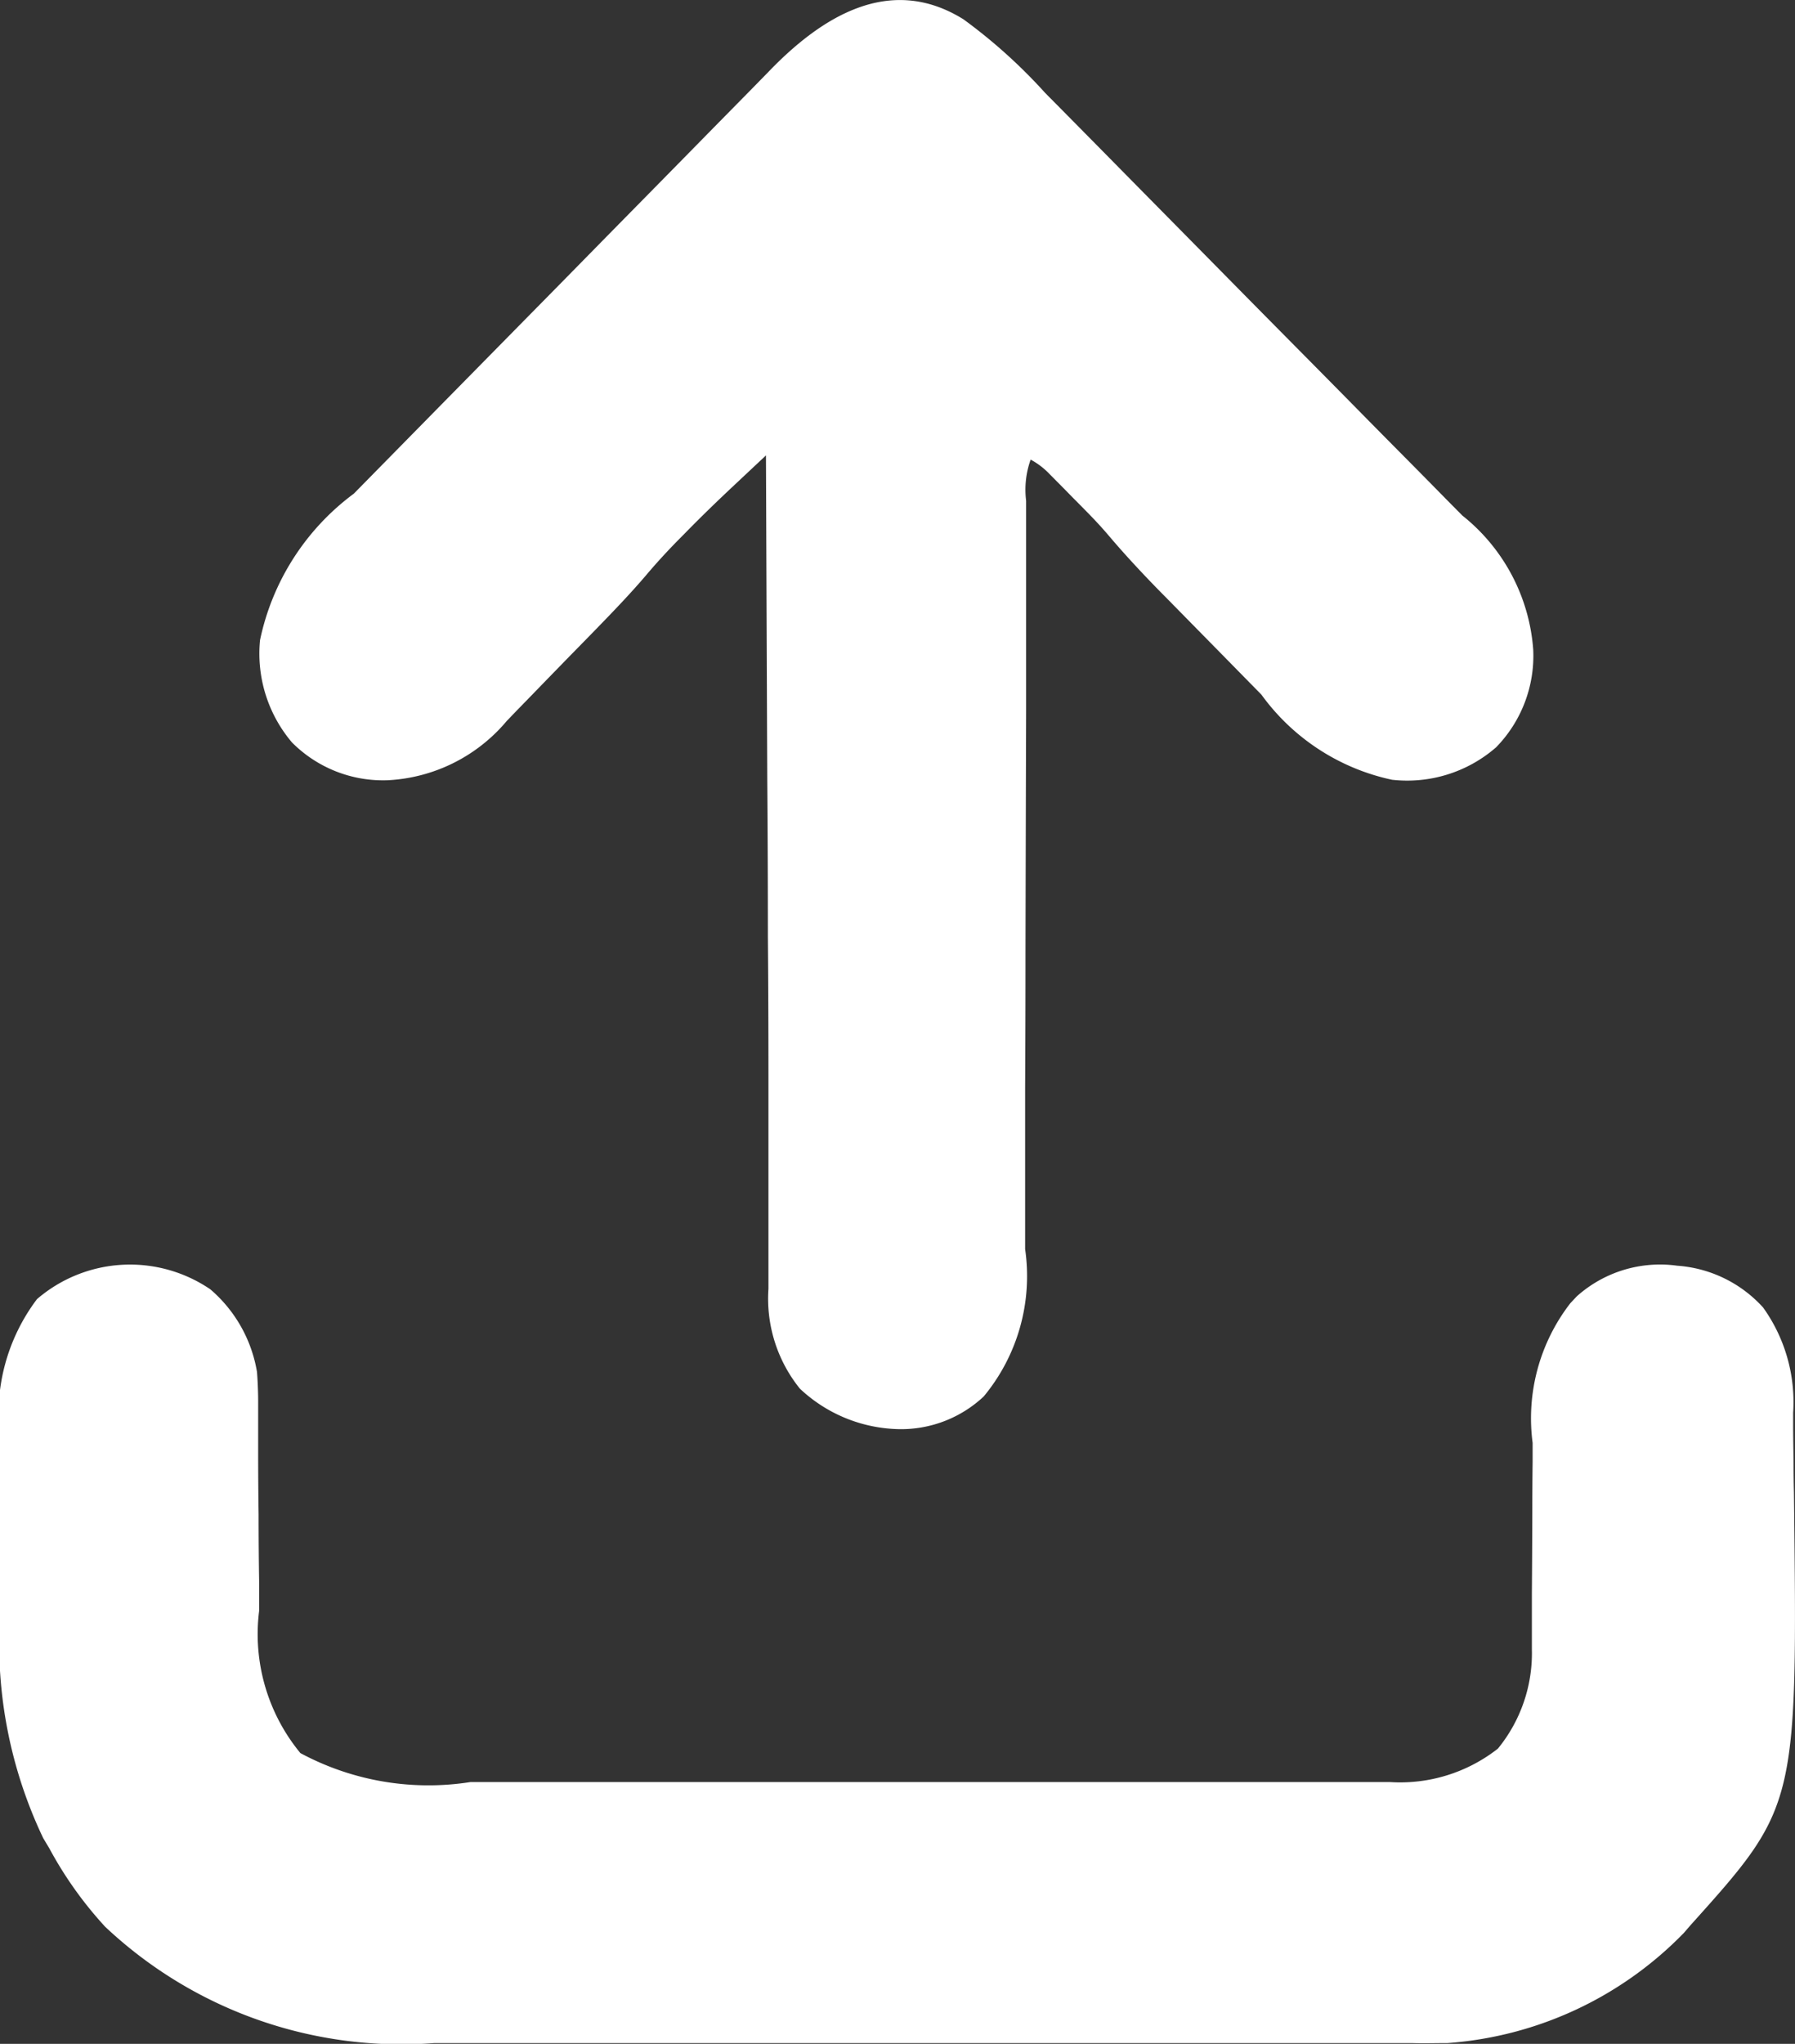
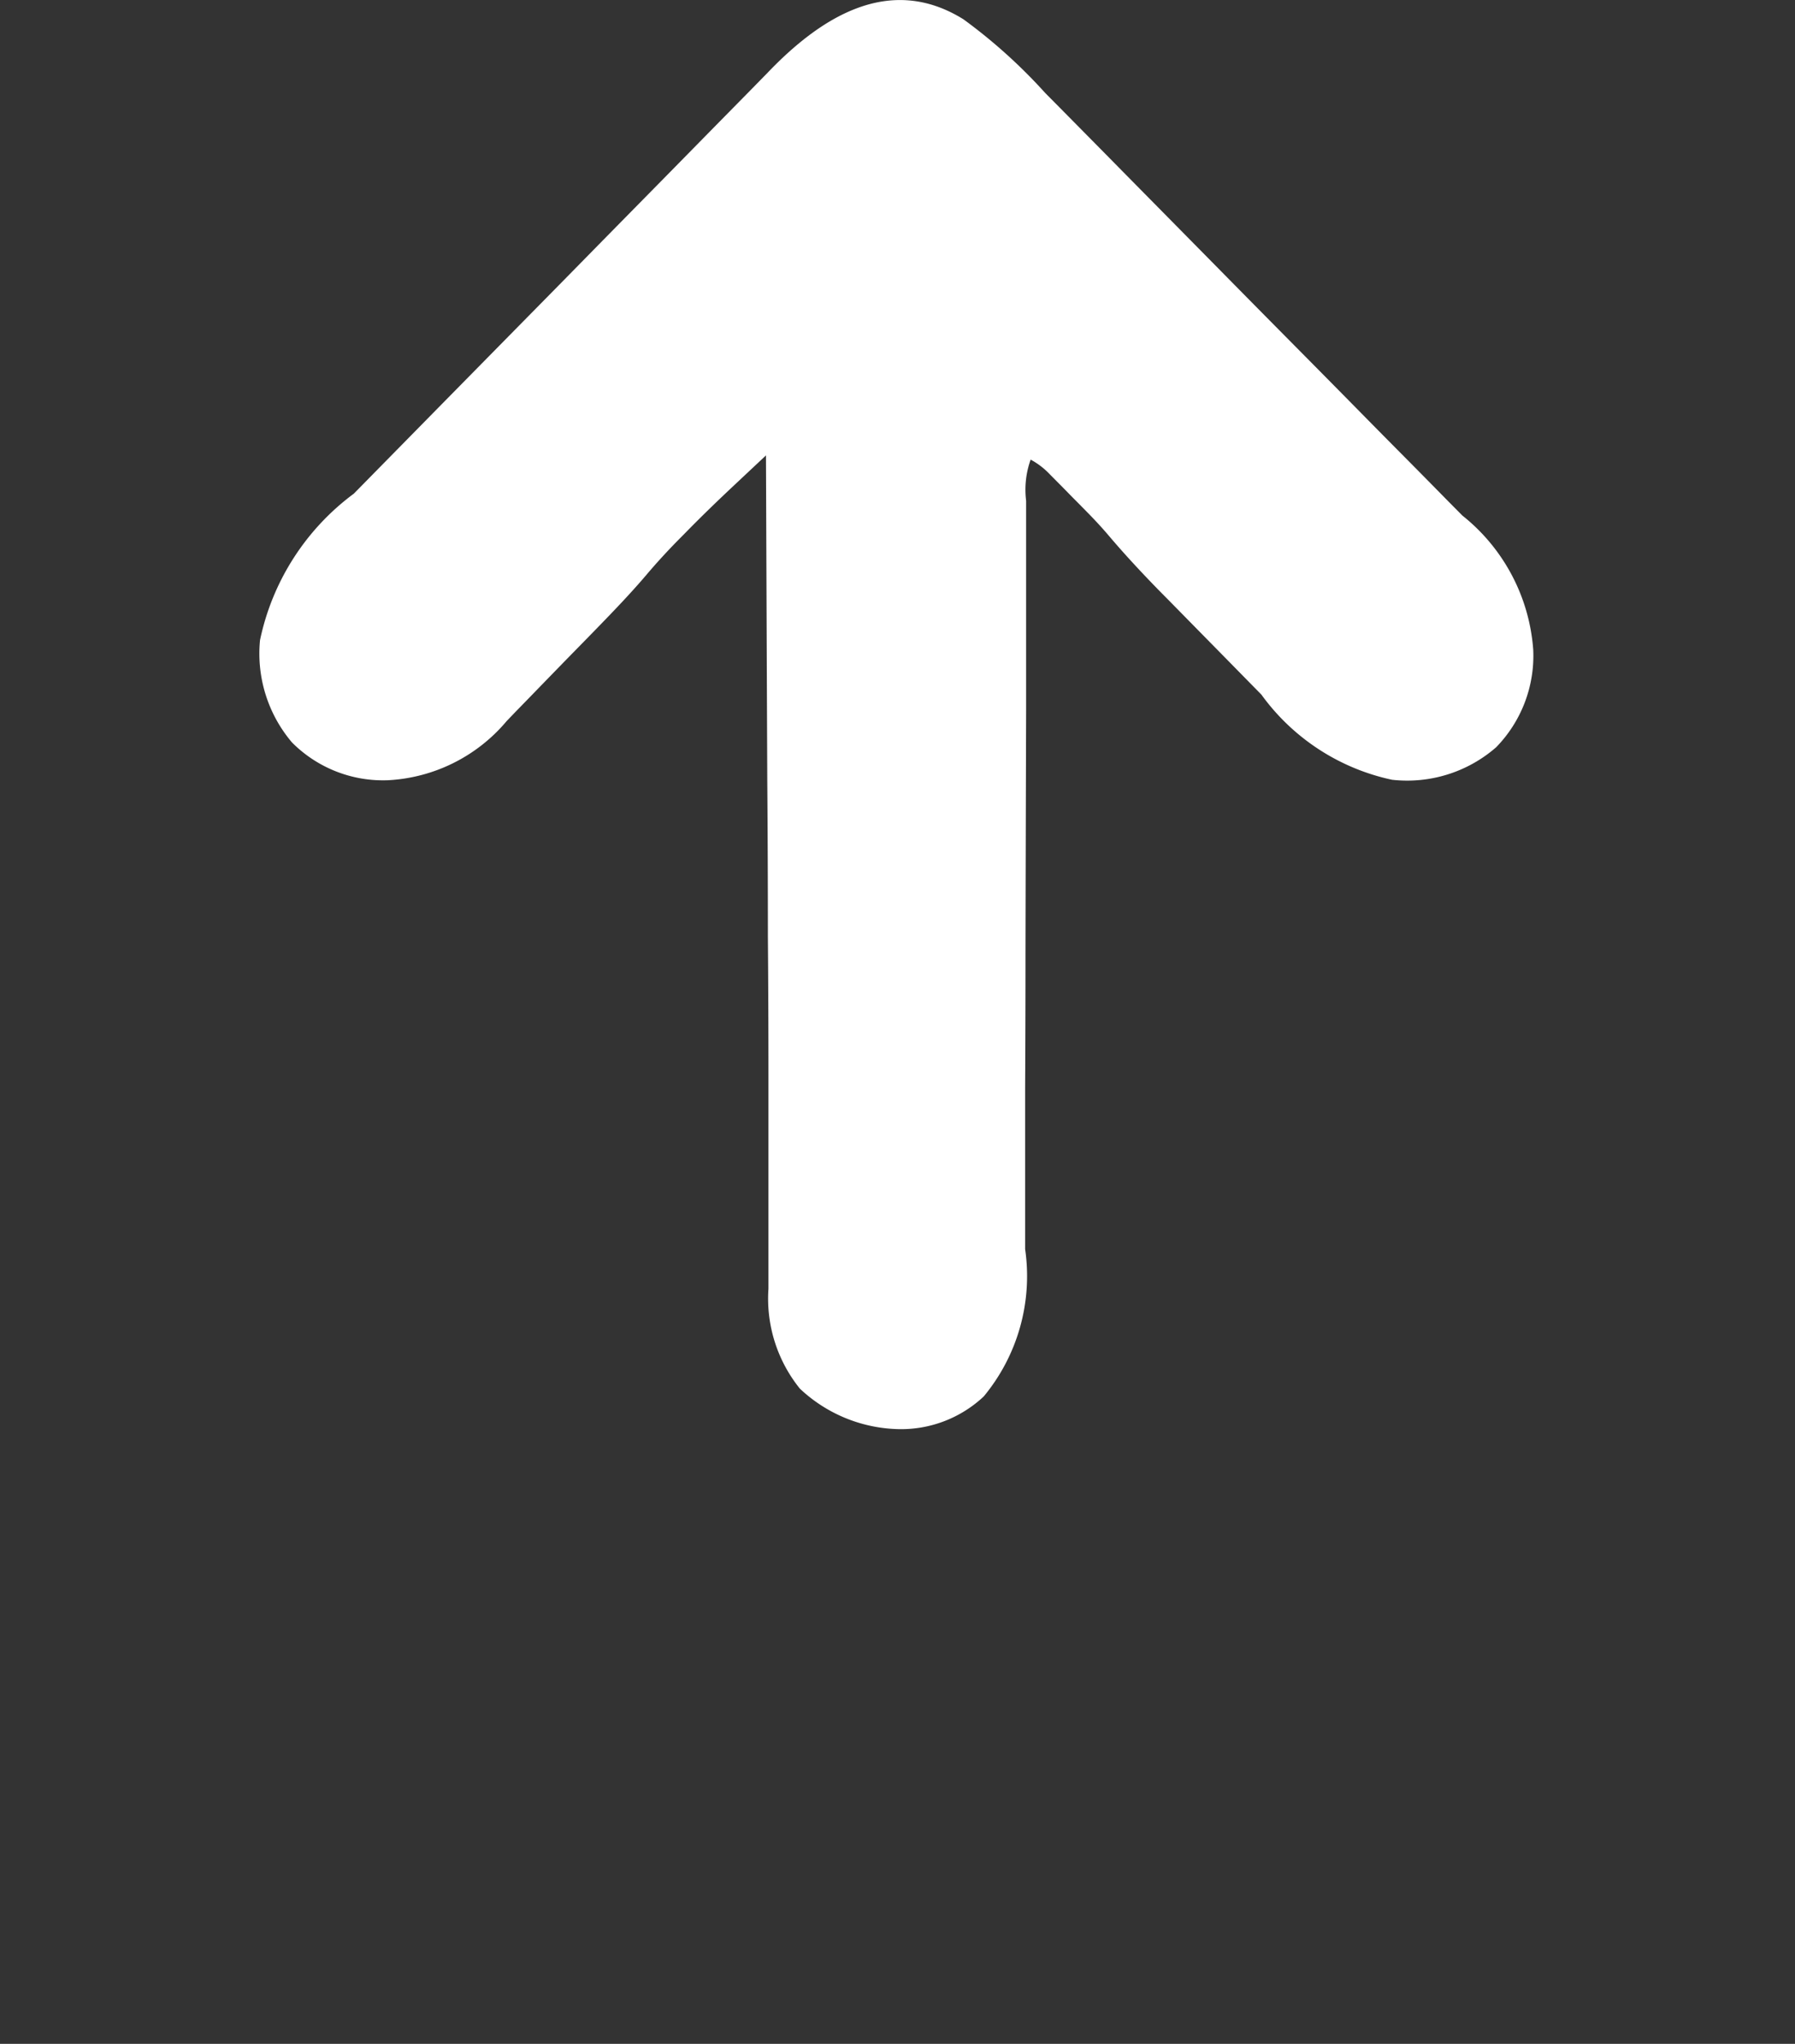
<svg xmlns="http://www.w3.org/2000/svg" width="29" height="33" viewBox="0 0 29 33">
  <rect x="0" y="0" width="29" height="33" fill="#333333" stroke="none" />
  <g id="up-loading" transform="translate(-31.618 0.779)">
    <path id="Path_557" data-name="Path 557" d="M-165.892-4.467a8.642,8.642,0,0,1,1.321,1.19l.241.243.651.659.407.413,1.423,1.442q.661.671,1.324,1.34.571.576,1.14,1.154.339.344.68.687.32.323.639.648l.234.236a3.049,3.049,0,0,1,1.145,2.169,2.115,2.115,0,0,1-.6,1.573,2.187,2.187,0,0,1-1.681.524,3.51,3.51,0,0,1-2.111-1.375l-.18-.183-.374-.381-.476-.484-.46-.468-.171-.173c-.281-.288-.553-.58-.813-.887-.109-.128-.223-.25-.341-.37l-.125-.127-.125-.126-.128-.131-.124-.125-.111-.112a1.217,1.217,0,0,0-.3-.227,1.441,1.441,0,0,0-.073.664c0,.056,0,.112,0,.169q0,.282,0,.565,0,.2,0,.4,0,.435,0,.871,0,.689,0,1.378-.006,1.959-.01,3.919,0,1.081-.006,2.163,0,.572,0,1.145,0,.539,0,1.078,0,.2,0,.395a3.044,3.044,0,0,1-.669,2.379,1.952,1.952,0,0,1-1.35.528,2.4,2.4,0,0,1-1.62-.654,2.313,2.313,0,0,1-.508-1.611c0-.058,0-.115,0-.174q0-.289,0-.579,0-.207,0-.415,0-.563,0-1.126,0-.588,0-1.177,0-1.114-.009-2.229,0-1.269-.01-2.537-.011-2.61-.021-5.22l-.4.375-.114.107c-.27.253-.535.509-.794.774l-.107.108c-.181.184-.355.373-.522.571-.256.3-.527.581-.8.862l-.158.162-.329.336-.333.342q-.242.25-.486.5l-.147.153a2.687,2.687,0,0,1-1.927.955,2.075,2.075,0,0,1-1.541-.611,2.216,2.216,0,0,1-.516-1.652,3.951,3.951,0,0,1,1.516-2.365l.239-.243.645-.656.54-.549,1.275-1.295q.657-.666,1.312-1.334l1.13-1.148.673-.685.633-.643.231-.236C-168.219-4.482-167.1-5.219-165.892-4.467Z" transform="translate(213.076 4)" fill="#fff" />
-     <path id="Path_558" data-name="Path 558" d="M-49.3-5.679a2.241,2.241,0,0,1,.754,1.334c.012.155.018.31.019.465v.134q0,.142,0,.285,0,.226,0,.453,0,.481.007.962,0,.557.009,1.113,0,.221,0,.442a3.017,3.017,0,0,0,.666,2.3,4.372,4.372,0,0,0,2.746.468h.5q.607,0,1.214,0h1.416q1.264,0,2.527,0,1.224,0,2.449,0h.3l2.794,0h.986l1.327,0h.487l.665,0h.194a2.56,2.56,0,0,0,1.742-.54A2.433,2.433,0,0,0-27.949.134c0-.045,0-.09,0-.137q0-.146,0-.292,0-.233,0-.465.005-.661.007-1.322,0-.405.005-.811,0-.153,0-.307a3.034,3.034,0,0,1,.609-2.254l.105-.112A2.017,2.017,0,0,1-25.6-6.06a2.067,2.067,0,0,1,1.387.675,2.624,2.624,0,0,1,.485,1.7l0,.2c0,.214.005.429.007.643q0,.222.006.444c.058,5.062.058,5.062-1.671,6.986l-.108.125a5.92,5.92,0,0,1-3.817,1.778c-.194,0-.387.006-.581,0H-37l-2.592,0-2.667,0H-45.68A6.98,6.98,0,0,1-51,4.612a6.214,6.214,0,0,1-.9-1.263l-.1-.167a7.3,7.3,0,0,1-.7-3.549q0-.167,0-.334,0-.347,0-.695,0-.443,0-.886,0-.344,0-.688,0-.163,0-.327a3.076,3.076,0,0,1,.6-2.224A2.305,2.305,0,0,1-49.3-5.679Z" transform="translate(84.316 25.717)" fill="#fff" />
  </g>
</svg>